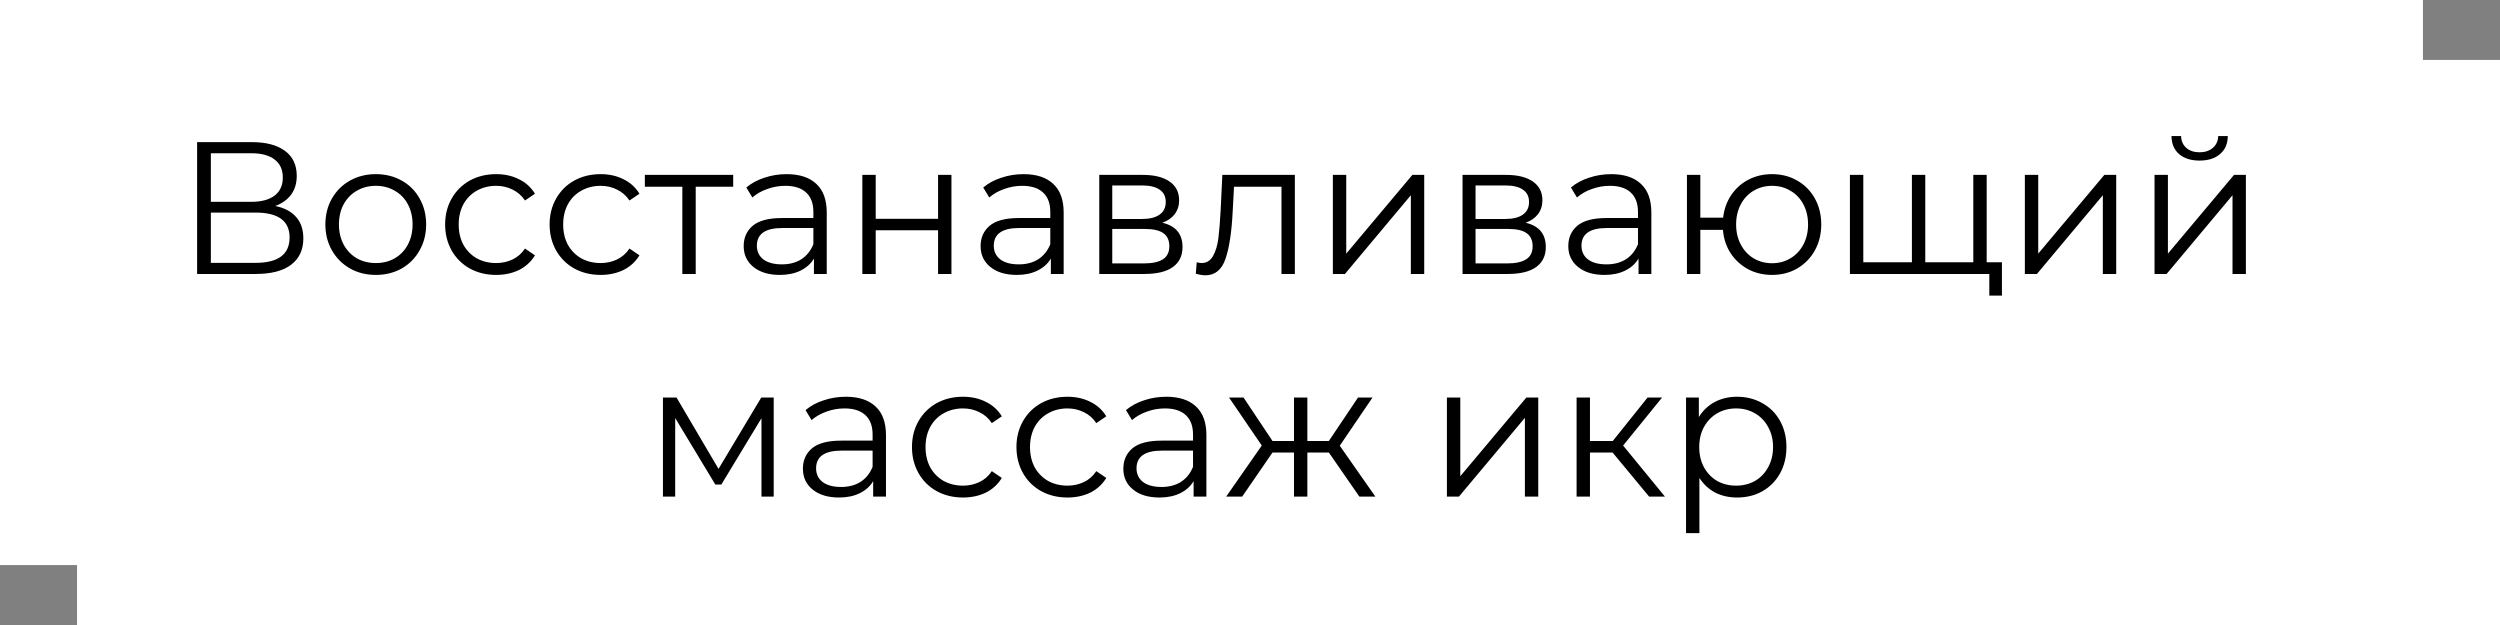
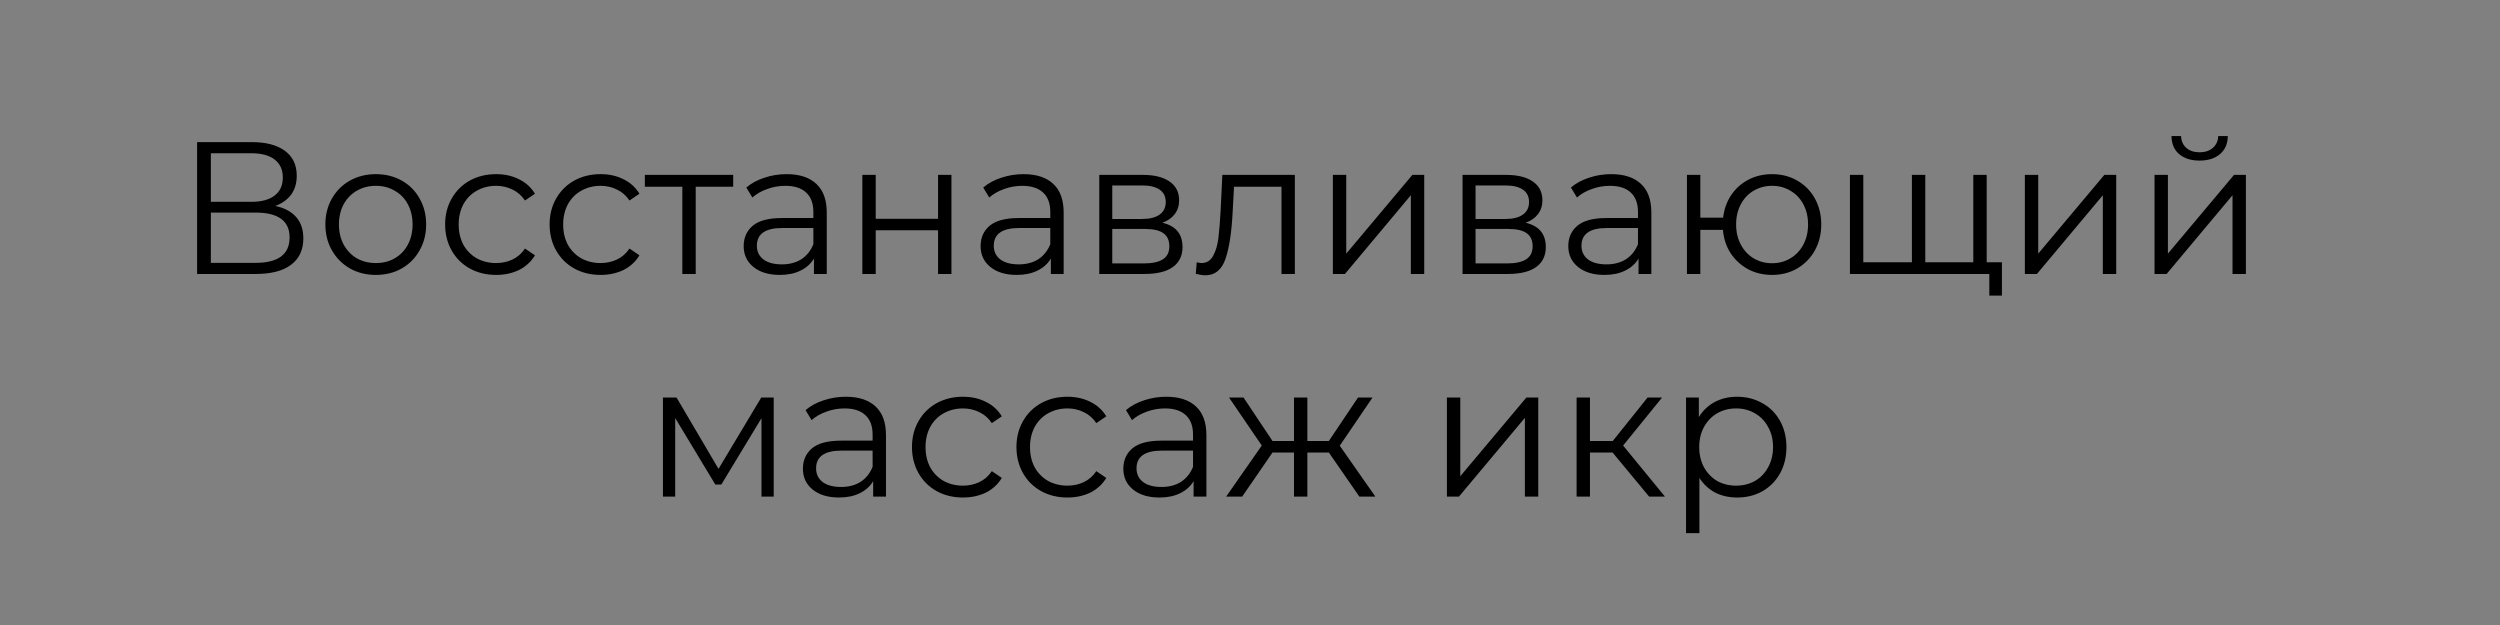
<svg xmlns="http://www.w3.org/2000/svg" width="292" height="73" viewBox="0 0 292 73" fill="none">
  <rect x="0" y="0" width="292" height="73" fill="#808080" stroke="none" />
-   <rect width="283" height="66" fill="white" />
-   <rect x="9" y="7" width="283" height="66" fill="white" />
  <path d="M32.152 24.058C33.222 24.278 34.036 24.711 34.594 25.356C35.151 25.987 35.43 26.815 35.43 27.842C35.43 29.177 34.953 30.203 34 30.922C33.061 31.641 31.675 32 29.842 32H23.022V16.6H29.424C31.066 16.6 32.35 16.937 33.274 17.612C34.198 18.287 34.66 19.262 34.66 20.538C34.66 21.403 34.44 22.137 34 22.738C33.56 23.325 32.944 23.765 32.152 24.058ZM24.628 23.574H29.336C30.524 23.574 31.433 23.332 32.064 22.848C32.709 22.364 33.032 21.66 33.032 20.736C33.032 19.812 32.709 19.108 32.064 18.624C31.433 18.14 30.524 17.898 29.336 17.898H24.628V23.574ZM29.842 30.702C32.496 30.702 33.824 29.712 33.824 27.732C33.824 25.796 32.496 24.828 29.842 24.828H24.628V30.702H29.842ZM43.9 32.11C42.786 32.11 41.781 31.861 40.886 31.362C39.992 30.849 39.288 30.145 38.774 29.25C38.261 28.355 38.004 27.343 38.004 26.214C38.004 25.085 38.261 24.073 38.774 23.178C39.288 22.283 39.992 21.587 40.886 21.088C41.781 20.589 42.786 20.34 43.9 20.34C45.015 20.34 46.02 20.589 46.914 21.088C47.809 21.587 48.506 22.283 49.004 23.178C49.518 24.073 49.774 25.085 49.774 26.214C49.774 27.343 49.518 28.355 49.004 29.25C48.506 30.145 47.809 30.849 46.914 31.362C46.02 31.861 45.015 32.11 43.9 32.11ZM43.9 30.724C44.722 30.724 45.455 30.541 46.1 30.174C46.76 29.793 47.274 29.257 47.64 28.568C48.007 27.879 48.19 27.094 48.19 26.214C48.19 25.334 48.007 24.549 47.64 23.86C47.274 23.171 46.76 22.643 46.1 22.276C45.455 21.895 44.722 21.704 43.9 21.704C43.079 21.704 42.338 21.895 41.678 22.276C41.033 22.643 40.52 23.171 40.138 23.86C39.772 24.549 39.588 25.334 39.588 26.214C39.588 27.094 39.772 27.879 40.138 28.568C40.52 29.257 41.033 29.793 41.678 30.174C42.338 30.541 43.079 30.724 43.9 30.724ZM57.953 32.11C56.809 32.11 55.782 31.861 54.873 31.362C53.978 30.863 53.274 30.167 52.761 29.272C52.247 28.363 51.991 27.343 51.991 26.214C51.991 25.085 52.247 24.073 52.761 23.178C53.274 22.283 53.978 21.587 54.873 21.088C55.782 20.589 56.809 20.34 57.953 20.34C58.95 20.34 59.837 20.538 60.615 20.934C61.407 21.315 62.03 21.88 62.485 22.628L61.319 23.42C60.937 22.848 60.453 22.423 59.867 22.144C59.28 21.851 58.642 21.704 57.953 21.704C57.117 21.704 56.361 21.895 55.687 22.276C55.027 22.643 54.506 23.171 54.125 23.86C53.758 24.549 53.575 25.334 53.575 26.214C53.575 27.109 53.758 27.901 54.125 28.59C54.506 29.265 55.027 29.793 55.687 30.174C56.361 30.541 57.117 30.724 57.953 30.724C58.642 30.724 59.28 30.585 59.867 30.306C60.453 30.027 60.937 29.602 61.319 29.03L62.485 29.822C62.03 30.57 61.407 31.142 60.615 31.538C59.823 31.919 58.935 32.11 57.953 32.11ZM70.156 32.11C69.012 32.11 67.985 31.861 67.076 31.362C66.181 30.863 65.477 30.167 64.964 29.272C64.45 28.363 64.194 27.343 64.194 26.214C64.194 25.085 64.45 24.073 64.964 23.178C65.477 22.283 66.181 21.587 67.076 21.088C67.985 20.589 69.012 20.34 70.156 20.34C71.153 20.34 72.04 20.538 72.818 20.934C73.61 21.315 74.233 21.88 74.688 22.628L73.522 23.42C73.14 22.848 72.656 22.423 72.07 22.144C71.483 21.851 70.845 21.704 70.156 21.704C69.32 21.704 68.564 21.895 67.89 22.276C67.23 22.643 66.709 23.171 66.328 23.86C65.961 24.549 65.778 25.334 65.778 26.214C65.778 27.109 65.961 27.901 66.328 28.59C66.709 29.265 67.23 29.793 67.89 30.174C68.564 30.541 69.32 30.724 70.156 30.724C70.845 30.724 71.483 30.585 72.07 30.306C72.656 30.027 73.14 29.602 73.522 29.03L74.688 29.822C74.233 30.57 73.61 31.142 72.818 31.538C72.026 31.919 71.138 32.11 70.156 32.11ZM85.637 21.814H81.259V32H79.697V21.814H75.319V20.428H85.637V21.814ZM91.878 20.34C93.388 20.34 94.547 20.721 95.354 21.484C96.16 22.232 96.564 23.347 96.564 24.828V32H95.068V30.196C94.716 30.797 94.195 31.267 93.506 31.604C92.831 31.941 92.025 32.11 91.086 32.11C89.795 32.11 88.769 31.802 88.006 31.186C87.243 30.57 86.862 29.756 86.862 28.744C86.862 27.761 87.214 26.969 87.918 26.368C88.636 25.767 89.773 25.466 91.328 25.466H95.002V24.762C95.002 23.765 94.723 23.009 94.166 22.496C93.609 21.968 92.794 21.704 91.724 21.704C90.99 21.704 90.287 21.829 89.612 22.078C88.937 22.313 88.358 22.643 87.874 23.068L87.17 21.902C87.757 21.403 88.46 21.022 89.282 20.758C90.103 20.479 90.969 20.34 91.878 20.34ZM91.328 30.878C92.208 30.878 92.963 30.68 93.594 30.284C94.225 29.873 94.694 29.287 95.002 28.524V26.632H91.372C89.392 26.632 88.402 27.321 88.402 28.7C88.402 29.375 88.659 29.91 89.172 30.306C89.685 30.687 90.404 30.878 91.328 30.878ZM100.722 20.428H102.284V25.554H109.566V20.428H111.128V32H109.566V26.896H102.284V32H100.722V20.428ZM119.55 20.34C121.06 20.34 122.219 20.721 123.026 21.484C123.832 22.232 124.236 23.347 124.236 24.828V32H122.74V30.196C122.388 30.797 121.867 31.267 121.178 31.604C120.503 31.941 119.696 32.11 118.758 32.11C117.467 32.11 116.44 31.802 115.678 31.186C114.915 30.57 114.534 29.756 114.534 28.744C114.534 27.761 114.886 26.969 115.59 26.368C116.308 25.767 117.445 25.466 119 25.466H122.674V24.762C122.674 23.765 122.395 23.009 121.838 22.496C121.28 21.968 120.466 21.704 119.396 21.704C118.662 21.704 117.958 21.829 117.284 22.078C116.609 22.313 116.03 22.643 115.546 23.068L114.842 21.902C115.428 21.403 116.132 21.022 116.954 20.758C117.775 20.479 118.64 20.34 119.55 20.34ZM119 30.878C119.88 30.878 120.635 30.68 121.266 30.284C121.896 29.873 122.366 29.287 122.674 28.524V26.632H119.044C117.064 26.632 116.074 27.321 116.074 28.7C116.074 29.375 116.33 29.91 116.844 30.306C117.357 30.687 118.076 30.878 119 30.878ZM135.764 26.016C137.333 26.383 138.118 27.329 138.118 28.854C138.118 29.866 137.744 30.643 136.996 31.186C136.248 31.729 135.133 32 133.652 32H128.394V20.428H133.498C134.818 20.428 135.852 20.685 136.6 21.198C137.348 21.711 137.722 22.445 137.722 23.398C137.722 24.029 137.546 24.571 137.194 25.026C136.857 25.466 136.38 25.796 135.764 26.016ZM129.912 25.576H133.388C134.283 25.576 134.965 25.407 135.434 25.07C135.918 24.733 136.16 24.241 136.16 23.596C136.16 22.951 135.918 22.467 135.434 22.144C134.965 21.821 134.283 21.66 133.388 21.66H129.912V25.576ZM133.586 30.768C134.583 30.768 135.331 30.607 135.83 30.284C136.329 29.961 136.578 29.455 136.578 28.766C136.578 28.077 136.351 27.571 135.896 27.248C135.441 26.911 134.723 26.742 133.74 26.742H129.912V30.768H133.586ZM151.239 20.428V32H149.677V21.814H144.133L143.979 24.674C143.861 27.079 143.583 28.927 143.143 30.218C142.703 31.509 141.918 32.154 140.789 32.154C140.481 32.154 140.107 32.095 139.667 31.978L139.777 30.636C140.041 30.695 140.224 30.724 140.327 30.724C140.928 30.724 141.383 30.445 141.691 29.888C141.999 29.331 142.204 28.641 142.307 27.82C142.409 26.999 142.497 25.913 142.571 24.564L142.769 20.428H151.239ZM155.679 20.428H157.241V29.624L164.963 20.428H166.349V32H164.787V22.804L157.087 32H155.679V20.428ZM178.196 26.016C179.765 26.383 180.55 27.329 180.55 28.854C180.55 29.866 180.176 30.643 179.428 31.186C178.68 31.729 177.565 32 176.084 32H170.826V20.428H175.93C177.25 20.428 178.284 20.685 179.032 21.198C179.78 21.711 180.154 22.445 180.154 23.398C180.154 24.029 179.978 24.571 179.626 25.026C179.288 25.466 178.812 25.796 178.196 26.016ZM172.344 25.576H175.82C176.714 25.576 177.396 25.407 177.866 25.07C178.35 24.733 178.592 24.241 178.592 23.596C178.592 22.951 178.35 22.467 177.866 22.144C177.396 21.821 176.714 21.66 175.82 21.66H172.344V25.576ZM176.018 30.768C177.015 30.768 177.763 30.607 178.262 30.284C178.76 29.961 179.01 29.455 179.01 28.766C179.01 28.077 178.782 27.571 178.328 27.248C177.873 26.911 177.154 26.742 176.172 26.742H172.344V30.768H176.018ZM188.192 20.34C189.703 20.34 190.862 20.721 191.668 21.484C192.475 22.232 192.878 23.347 192.878 24.828V32H191.382V30.196C191.03 30.797 190.51 31.267 189.82 31.604C189.146 31.941 188.339 32.11 187.4 32.11C186.11 32.11 185.083 31.802 184.32 31.186C183.558 30.57 183.176 29.756 183.176 28.744C183.176 27.761 183.528 26.969 184.232 26.368C184.951 25.767 186.088 25.466 187.642 25.466H191.316V24.762C191.316 23.765 191.038 23.009 190.48 22.496C189.923 21.968 189.109 21.704 188.038 21.704C187.305 21.704 186.601 21.829 185.926 22.078C185.252 22.313 184.672 22.643 184.188 23.068L183.484 21.902C184.071 21.403 184.775 21.022 185.596 20.758C186.418 20.479 187.283 20.34 188.192 20.34ZM187.642 30.878C188.522 30.878 189.278 30.68 189.908 30.284C190.539 29.873 191.008 29.287 191.316 28.524V26.632H187.686C185.706 26.632 184.716 27.321 184.716 28.7C184.716 29.375 184.973 29.91 185.486 30.306C186 30.687 186.718 30.878 187.642 30.878ZM206.98 20.34C208.066 20.34 209.041 20.589 209.906 21.088C210.786 21.587 211.476 22.283 211.974 23.178C212.473 24.073 212.722 25.085 212.722 26.214C212.722 27.343 212.473 28.355 211.974 29.25C211.476 30.145 210.786 30.849 209.906 31.362C209.041 31.861 208.066 32.11 206.98 32.11C205.954 32.11 205.022 31.89 204.186 31.45C203.35 30.995 202.668 30.372 202.14 29.58C201.627 28.788 201.326 27.879 201.238 26.852H198.598V32H197.036V20.428H198.598V25.422H201.26C201.378 24.425 201.693 23.545 202.206 22.782C202.734 22.005 203.409 21.403 204.23 20.978C205.052 20.553 205.968 20.34 206.98 20.34ZM206.98 30.746C207.772 30.746 208.484 30.555 209.114 30.174C209.76 29.793 210.266 29.257 210.632 28.568C210.999 27.879 211.182 27.094 211.182 26.214C211.182 25.334 210.999 24.549 210.632 23.86C210.266 23.171 209.76 22.643 209.114 22.276C208.484 21.895 207.772 21.704 206.98 21.704C206.188 21.704 205.47 21.895 204.824 22.276C204.194 22.643 203.695 23.171 203.328 23.86C202.962 24.549 202.778 25.334 202.778 26.214C202.778 27.094 202.962 27.879 203.328 28.568C203.695 29.257 204.194 29.793 204.824 30.174C205.47 30.555 206.188 30.746 206.98 30.746ZM232.044 20.428V32H216.072V20.428H217.634V30.636H223.31V20.428H224.872V30.636H230.482V20.428H232.044ZM233.826 30.636V34.53H232.352V32H230.394V30.636H233.826ZM236.503 20.428H238.065V29.624L245.787 20.428H247.173V32H245.611V22.804L237.911 32H236.503V20.428ZM251.65 20.428H253.212V29.624L260.934 20.428H262.32V32H260.758V22.804L253.058 32H251.65V20.428ZM256.908 18.756C255.91 18.756 255.118 18.507 254.532 18.008C253.945 17.509 253.644 16.805 253.63 15.896H254.752C254.766 16.468 254.972 16.93 255.368 17.282C255.764 17.619 256.277 17.788 256.908 17.788C257.538 17.788 258.052 17.619 258.448 17.282C258.858 16.93 259.071 16.468 259.086 15.896H260.208C260.193 16.805 259.885 17.509 259.284 18.008C258.697 18.507 257.905 18.756 256.908 18.756ZM90.369 46.428V58H88.939V48.848L84.253 56.592H83.549L78.863 48.826V58H77.433V46.428H79.017L83.923 54.766L88.917 46.428H90.369ZM98.796 46.34C100.306 46.34 101.465 46.721 102.272 47.484C103.078 48.232 103.482 49.347 103.482 50.828V58H101.986V56.196C101.634 56.797 101.113 57.267 100.424 57.604C99.749 57.941 98.942 58.11 98.004 58.11C96.713 58.11 95.686 57.802 94.924 57.186C94.161 56.57 93.78 55.756 93.78 54.744C93.78 53.761 94.132 52.969 94.836 52.368C95.555 51.767 96.691 51.466 98.246 51.466H101.92V50.762C101.92 49.765 101.641 49.009 101.084 48.496C100.526 47.968 99.713 47.704 98.642 47.704C97.909 47.704 97.204 47.829 96.53 48.078C95.855 48.313 95.276 48.643 94.792 49.068L94.088 47.902C94.674 47.403 95.379 47.022 96.2 46.758C97.021 46.479 97.886 46.34 98.796 46.34ZM98.246 56.878C99.126 56.878 99.881 56.68 100.512 56.284C101.142 55.873 101.612 55.287 101.92 54.524V52.632H98.29C96.31 52.632 95.32 53.321 95.32 54.7C95.32 55.375 95.576 55.91 96.09 56.306C96.603 56.687 97.322 56.878 98.246 56.878ZM112.48 58.11C111.336 58.11 110.309 57.861 109.4 57.362C108.505 56.863 107.801 56.167 107.288 55.272C106.775 54.363 106.518 53.343 106.518 52.214C106.518 51.085 106.775 50.073 107.288 49.178C107.801 48.283 108.505 47.587 109.4 47.088C110.309 46.589 111.336 46.34 112.48 46.34C113.477 46.34 114.365 46.538 115.142 46.934C115.934 47.315 116.557 47.88 117.012 48.628L115.846 49.42C115.465 48.848 114.981 48.423 114.394 48.144C113.807 47.851 113.169 47.704 112.48 47.704C111.644 47.704 110.889 47.895 110.214 48.276C109.554 48.643 109.033 49.171 108.652 49.86C108.285 50.549 108.102 51.334 108.102 52.214C108.102 53.109 108.285 53.901 108.652 54.59C109.033 55.265 109.554 55.793 110.214 56.174C110.889 56.541 111.644 56.724 112.48 56.724C113.169 56.724 113.807 56.585 114.394 56.306C114.981 56.027 115.465 55.602 115.846 55.03L117.012 55.822C116.557 56.57 115.934 57.142 115.142 57.538C114.35 57.919 113.463 58.11 112.48 58.11ZM124.683 58.11C123.539 58.11 122.512 57.861 121.603 57.362C120.708 56.863 120.004 56.167 119.491 55.272C118.978 54.363 118.721 53.343 118.721 52.214C118.721 51.085 118.978 50.073 119.491 49.178C120.004 48.283 120.708 47.587 121.603 47.088C122.512 46.589 123.539 46.34 124.683 46.34C125.68 46.34 126.568 46.538 127.345 46.934C128.137 47.315 128.76 47.88 129.215 48.628L128.049 49.42C127.668 48.848 127.184 48.423 126.597 48.144C126.01 47.851 125.372 47.704 124.683 47.704C123.847 47.704 123.092 47.895 122.417 48.276C121.757 48.643 121.236 49.171 120.855 49.86C120.488 50.549 120.305 51.334 120.305 52.214C120.305 53.109 120.488 53.901 120.855 54.59C121.236 55.265 121.757 55.793 122.417 56.174C123.092 56.541 123.847 56.724 124.683 56.724C125.372 56.724 126.01 56.585 126.597 56.306C127.184 56.027 127.668 55.602 128.049 55.03L129.215 55.822C128.76 56.57 128.137 57.142 127.345 57.538C126.553 57.919 125.666 58.11 124.683 58.11ZM136.222 46.34C137.732 46.34 138.891 46.721 139.698 47.484C140.504 48.232 140.908 49.347 140.908 50.828V58H139.412V56.196C139.06 56.797 138.539 57.267 137.85 57.604C137.175 57.941 136.368 58.11 135.43 58.11C134.139 58.11 133.112 57.802 132.35 57.186C131.587 56.57 131.206 55.756 131.206 54.744C131.206 53.761 131.558 52.969 132.262 52.368C132.98 51.767 134.117 51.466 135.672 51.466H139.346V50.762C139.346 49.765 139.067 49.009 138.51 48.496C137.952 47.968 137.138 47.704 136.068 47.704C135.334 47.704 134.63 47.829 133.956 48.078C133.281 48.313 132.702 48.643 132.218 49.068L131.514 47.902C132.1 47.403 132.804 47.022 133.626 46.758C134.447 46.479 135.312 46.34 136.222 46.34ZM135.672 56.878C136.552 56.878 137.307 56.68 137.938 56.284C138.568 55.873 139.038 55.287 139.346 54.524V52.632H135.716C133.736 52.632 132.746 53.321 132.746 54.7C132.746 55.375 133.002 55.91 133.516 56.306C134.029 56.687 134.748 56.878 135.672 56.878ZM155.208 52.852H152.7V58H151.138V52.852H148.63L145.088 58H143.218L147.376 52.038L143.548 46.428H145.242L148.63 51.51H151.138V46.428H152.7V51.51H155.208L158.618 46.428H160.312L156.484 52.06L160.642 58H158.772L155.208 52.852ZM168.999 46.428H170.561V55.624L178.283 46.428H179.669V58H178.107V48.804L170.407 58H168.999V46.428ZM188.348 52.852H185.708V58H184.146V46.428H185.708V51.51H188.37L192.44 46.428H194.134L189.58 52.038L194.464 58H192.616L188.348 52.852ZM202.891 46.34C203.976 46.34 204.959 46.589 205.839 47.088C206.719 47.572 207.408 48.261 207.907 49.156C208.406 50.051 208.655 51.07 208.655 52.214C208.655 53.373 208.406 54.399 207.907 55.294C207.408 56.189 206.719 56.885 205.839 57.384C204.974 57.868 203.991 58.11 202.891 58.11C201.952 58.11 201.102 57.919 200.339 57.538C199.591 57.142 198.975 56.57 198.491 55.822V62.268H196.929V46.428H198.425V48.716C198.894 47.953 199.51 47.367 200.273 46.956C201.05 46.545 201.923 46.34 202.891 46.34ZM202.781 56.724C203.588 56.724 204.321 56.541 204.981 56.174C205.641 55.793 206.154 55.257 206.521 54.568C206.902 53.879 207.093 53.094 207.093 52.214C207.093 51.334 206.902 50.557 206.521 49.882C206.154 49.193 205.641 48.657 204.981 48.276C204.321 47.895 203.588 47.704 202.781 47.704C201.96 47.704 201.219 47.895 200.559 48.276C199.914 48.657 199.4 49.193 199.019 49.882C198.652 50.557 198.469 51.334 198.469 52.214C198.469 53.094 198.652 53.879 199.019 54.568C199.4 55.257 199.914 55.793 200.559 56.174C201.219 56.541 201.96 56.724 202.781 56.724Z" fill="black" />
</svg>